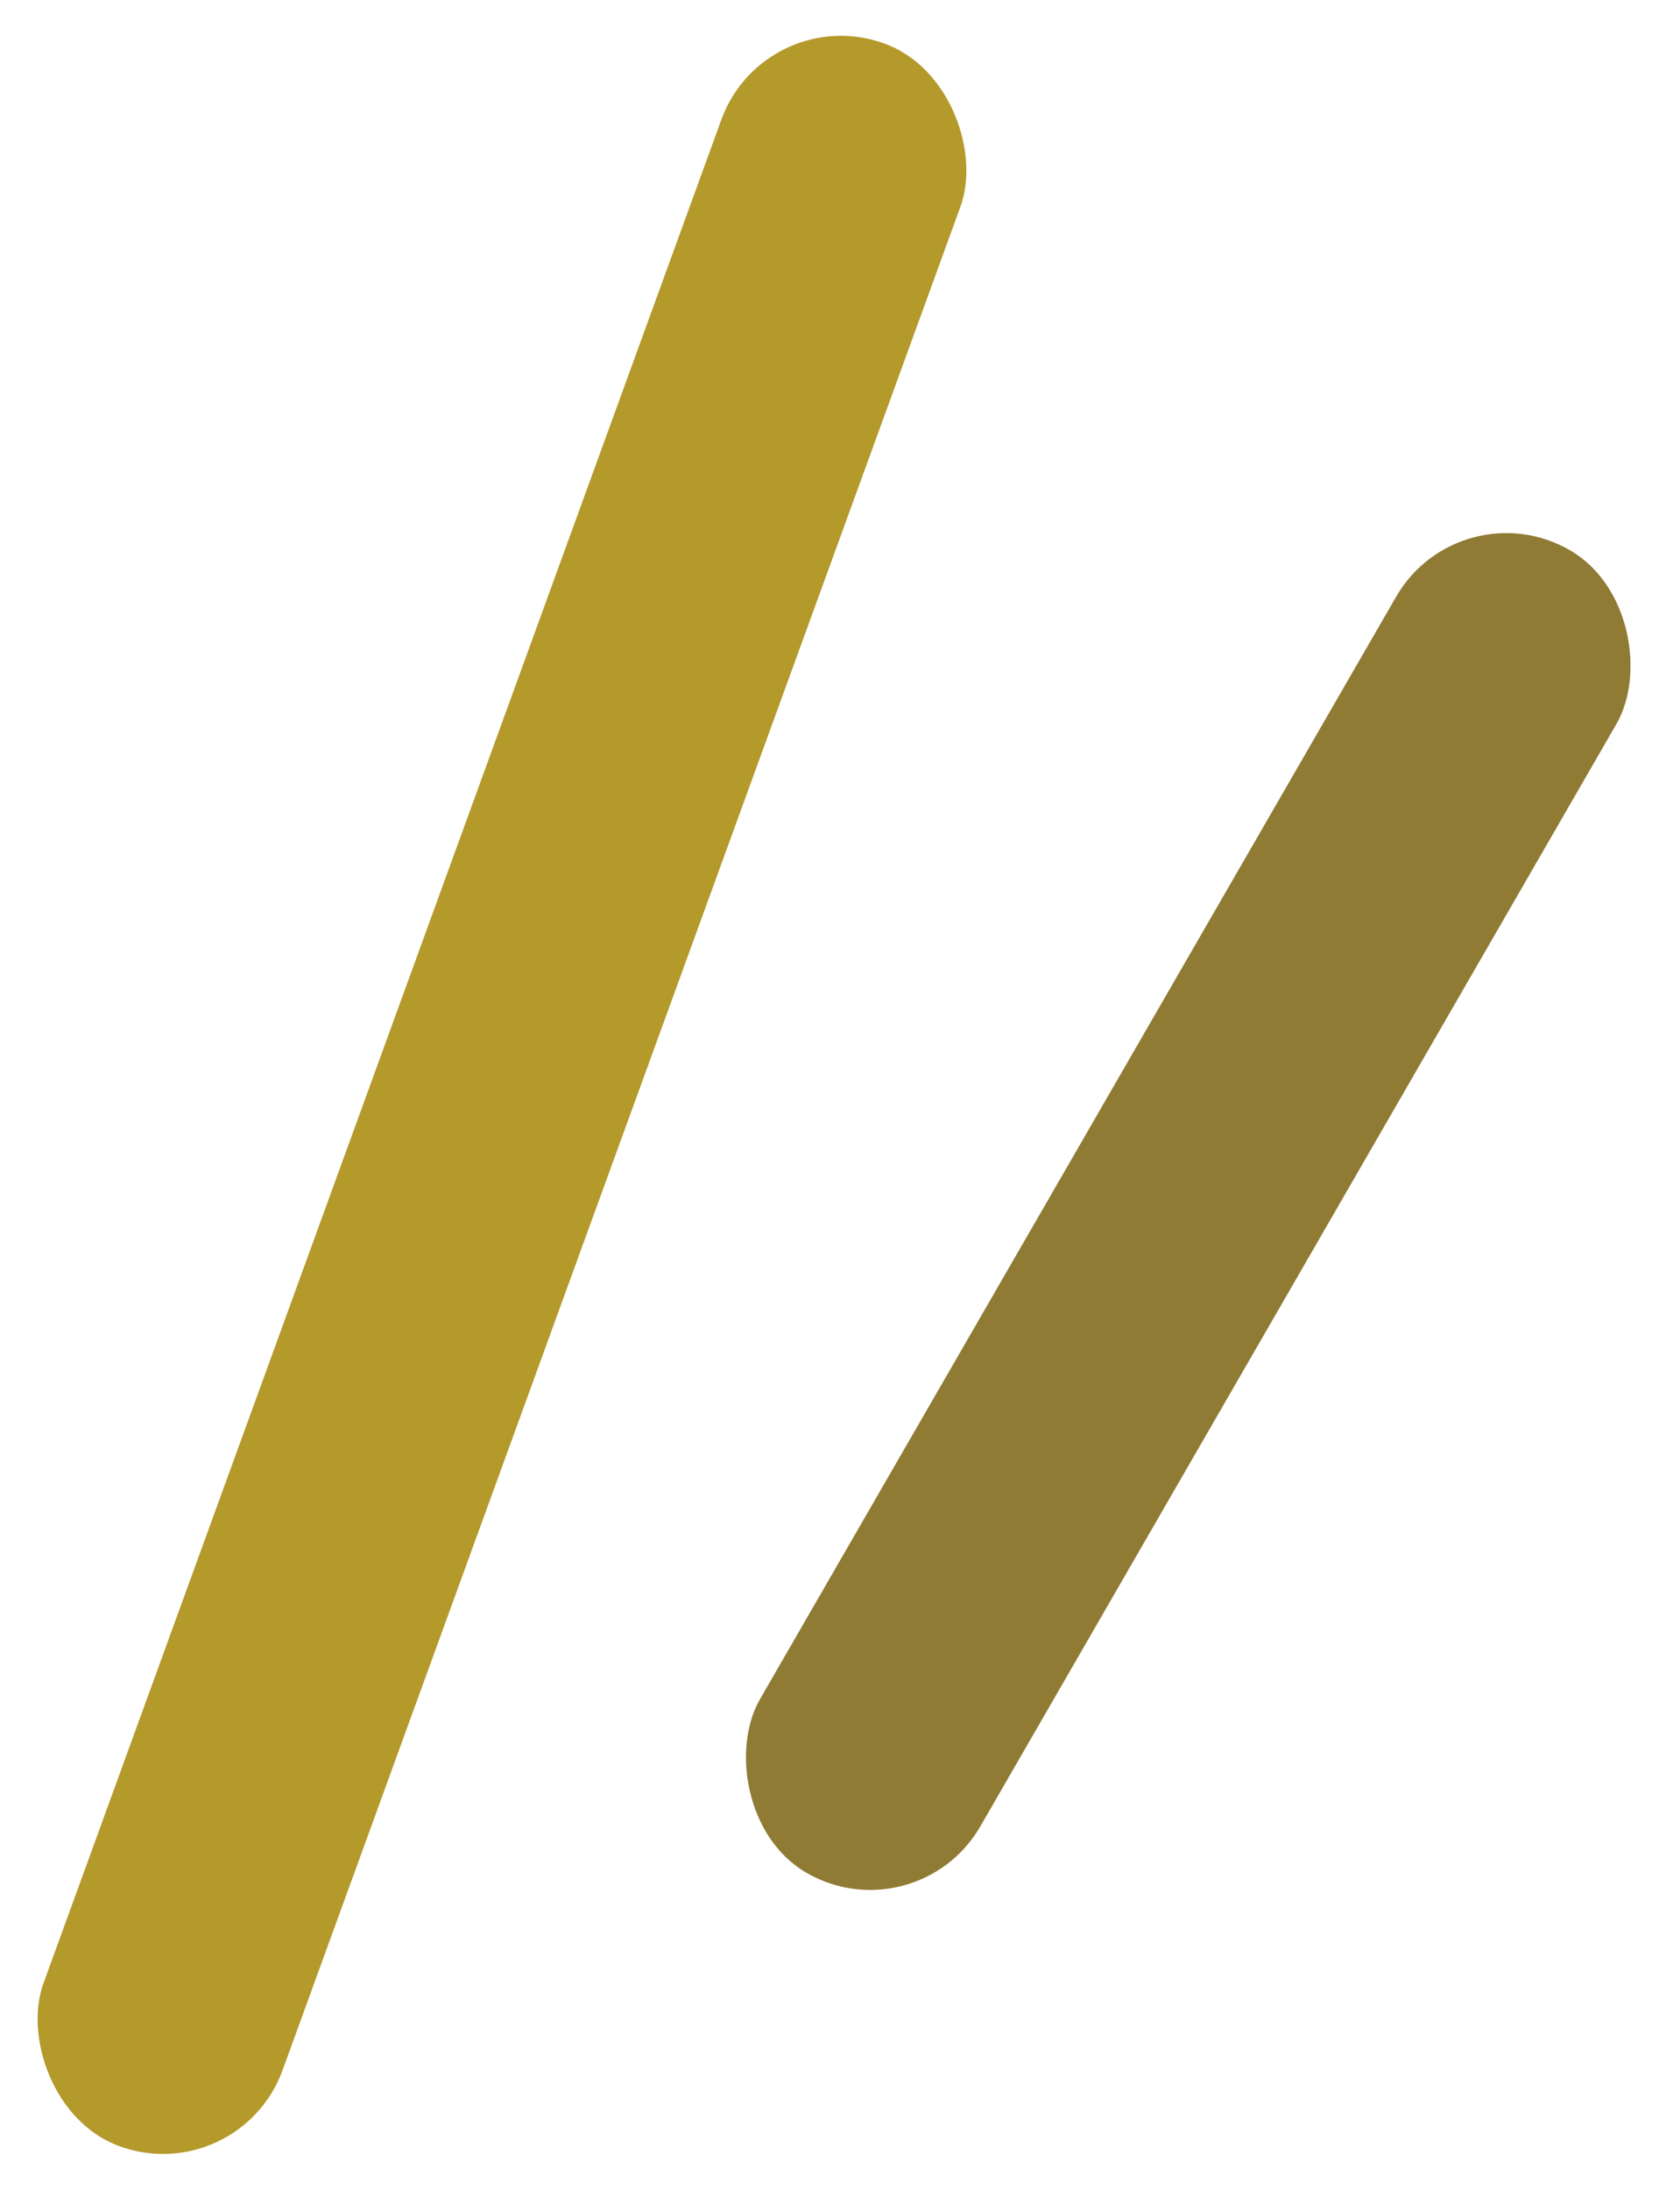
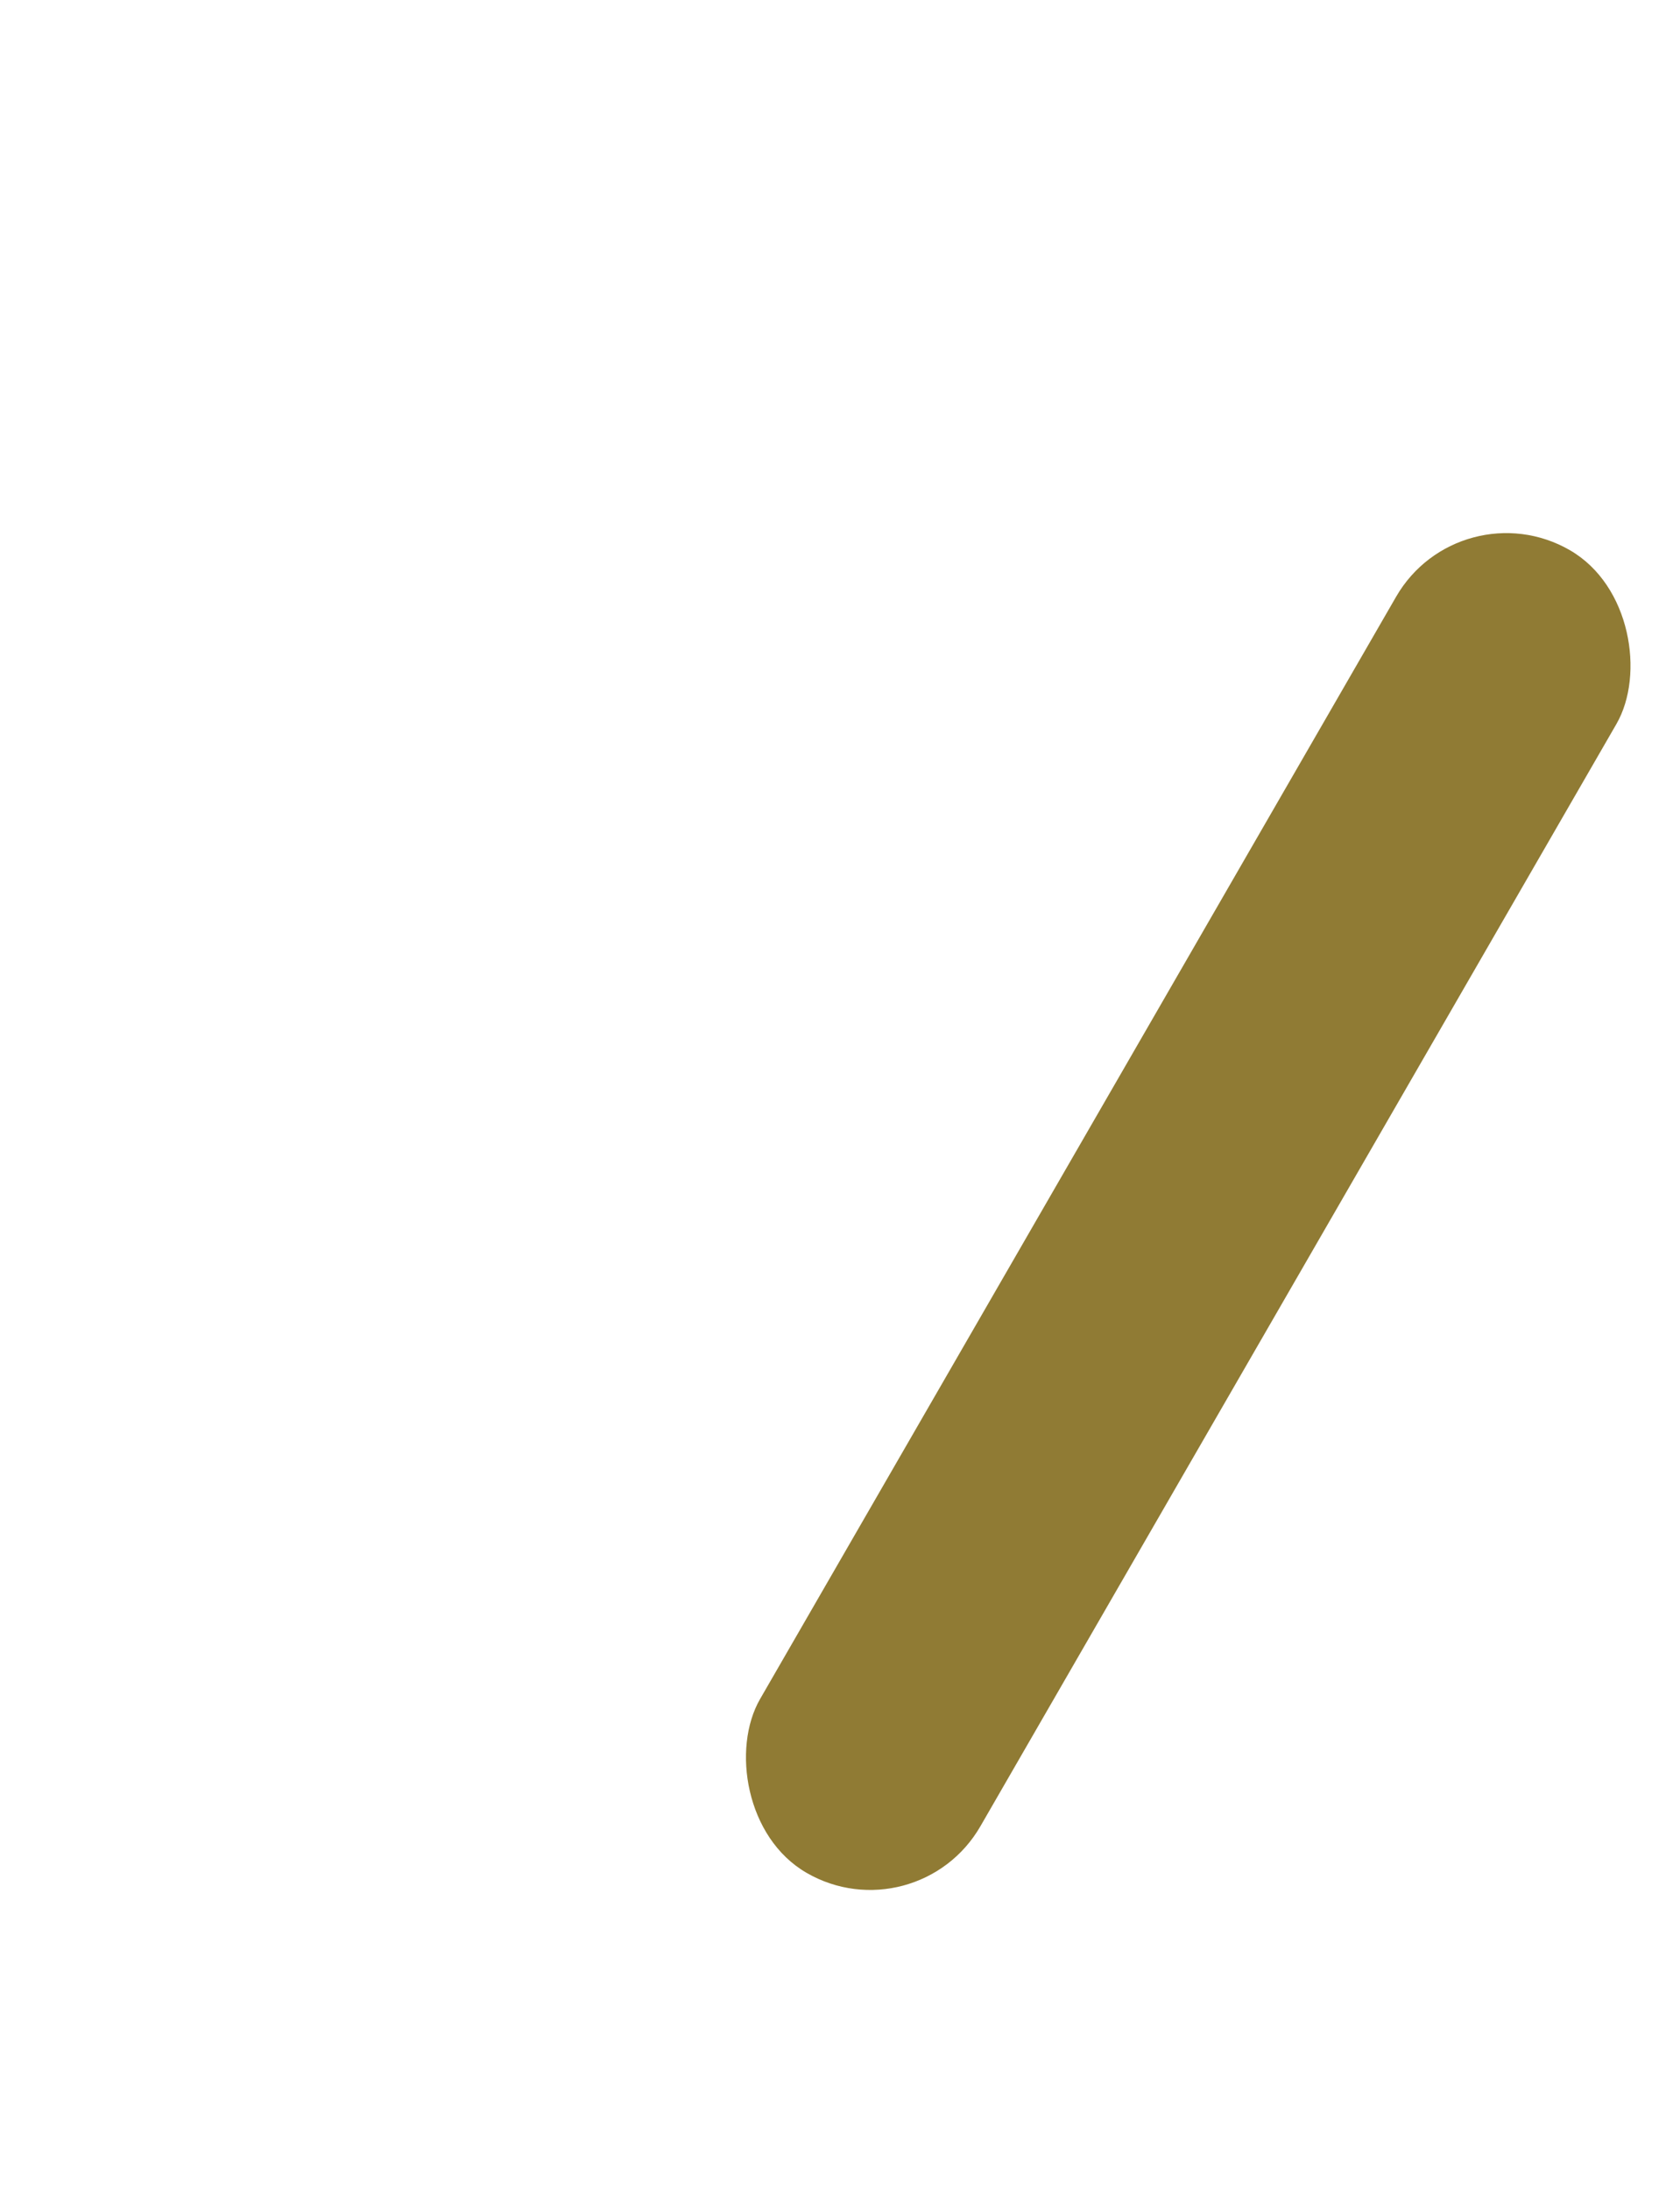
<svg xmlns="http://www.w3.org/2000/svg" width="34.011" height="44.305" viewBox="0 0 34.011 44.305">
  <defs>
    <style>
      .cls-1 {
        fill: #b4992b;
      }

      .cls-2 {
        fill: #907b34;
      }
    </style>
  </defs>
  <g id="グループ_60" data-name="グループ 60" transform="translate(-1015.818 -782.925)">
-     <rect id="長方形_248" data-name="長方形 248" class="cls-1" width="5.15" height="45.274" rx="2.575" transform="translate(1031.303 782.925) rotate(20)" />
    <rect id="長方形_249" data-name="長方形 249" class="cls-2" width="5.15" height="30.902" rx="2.575" transform="translate(1045.369 792.769) rotate(30)" />
  </g>
</svg>